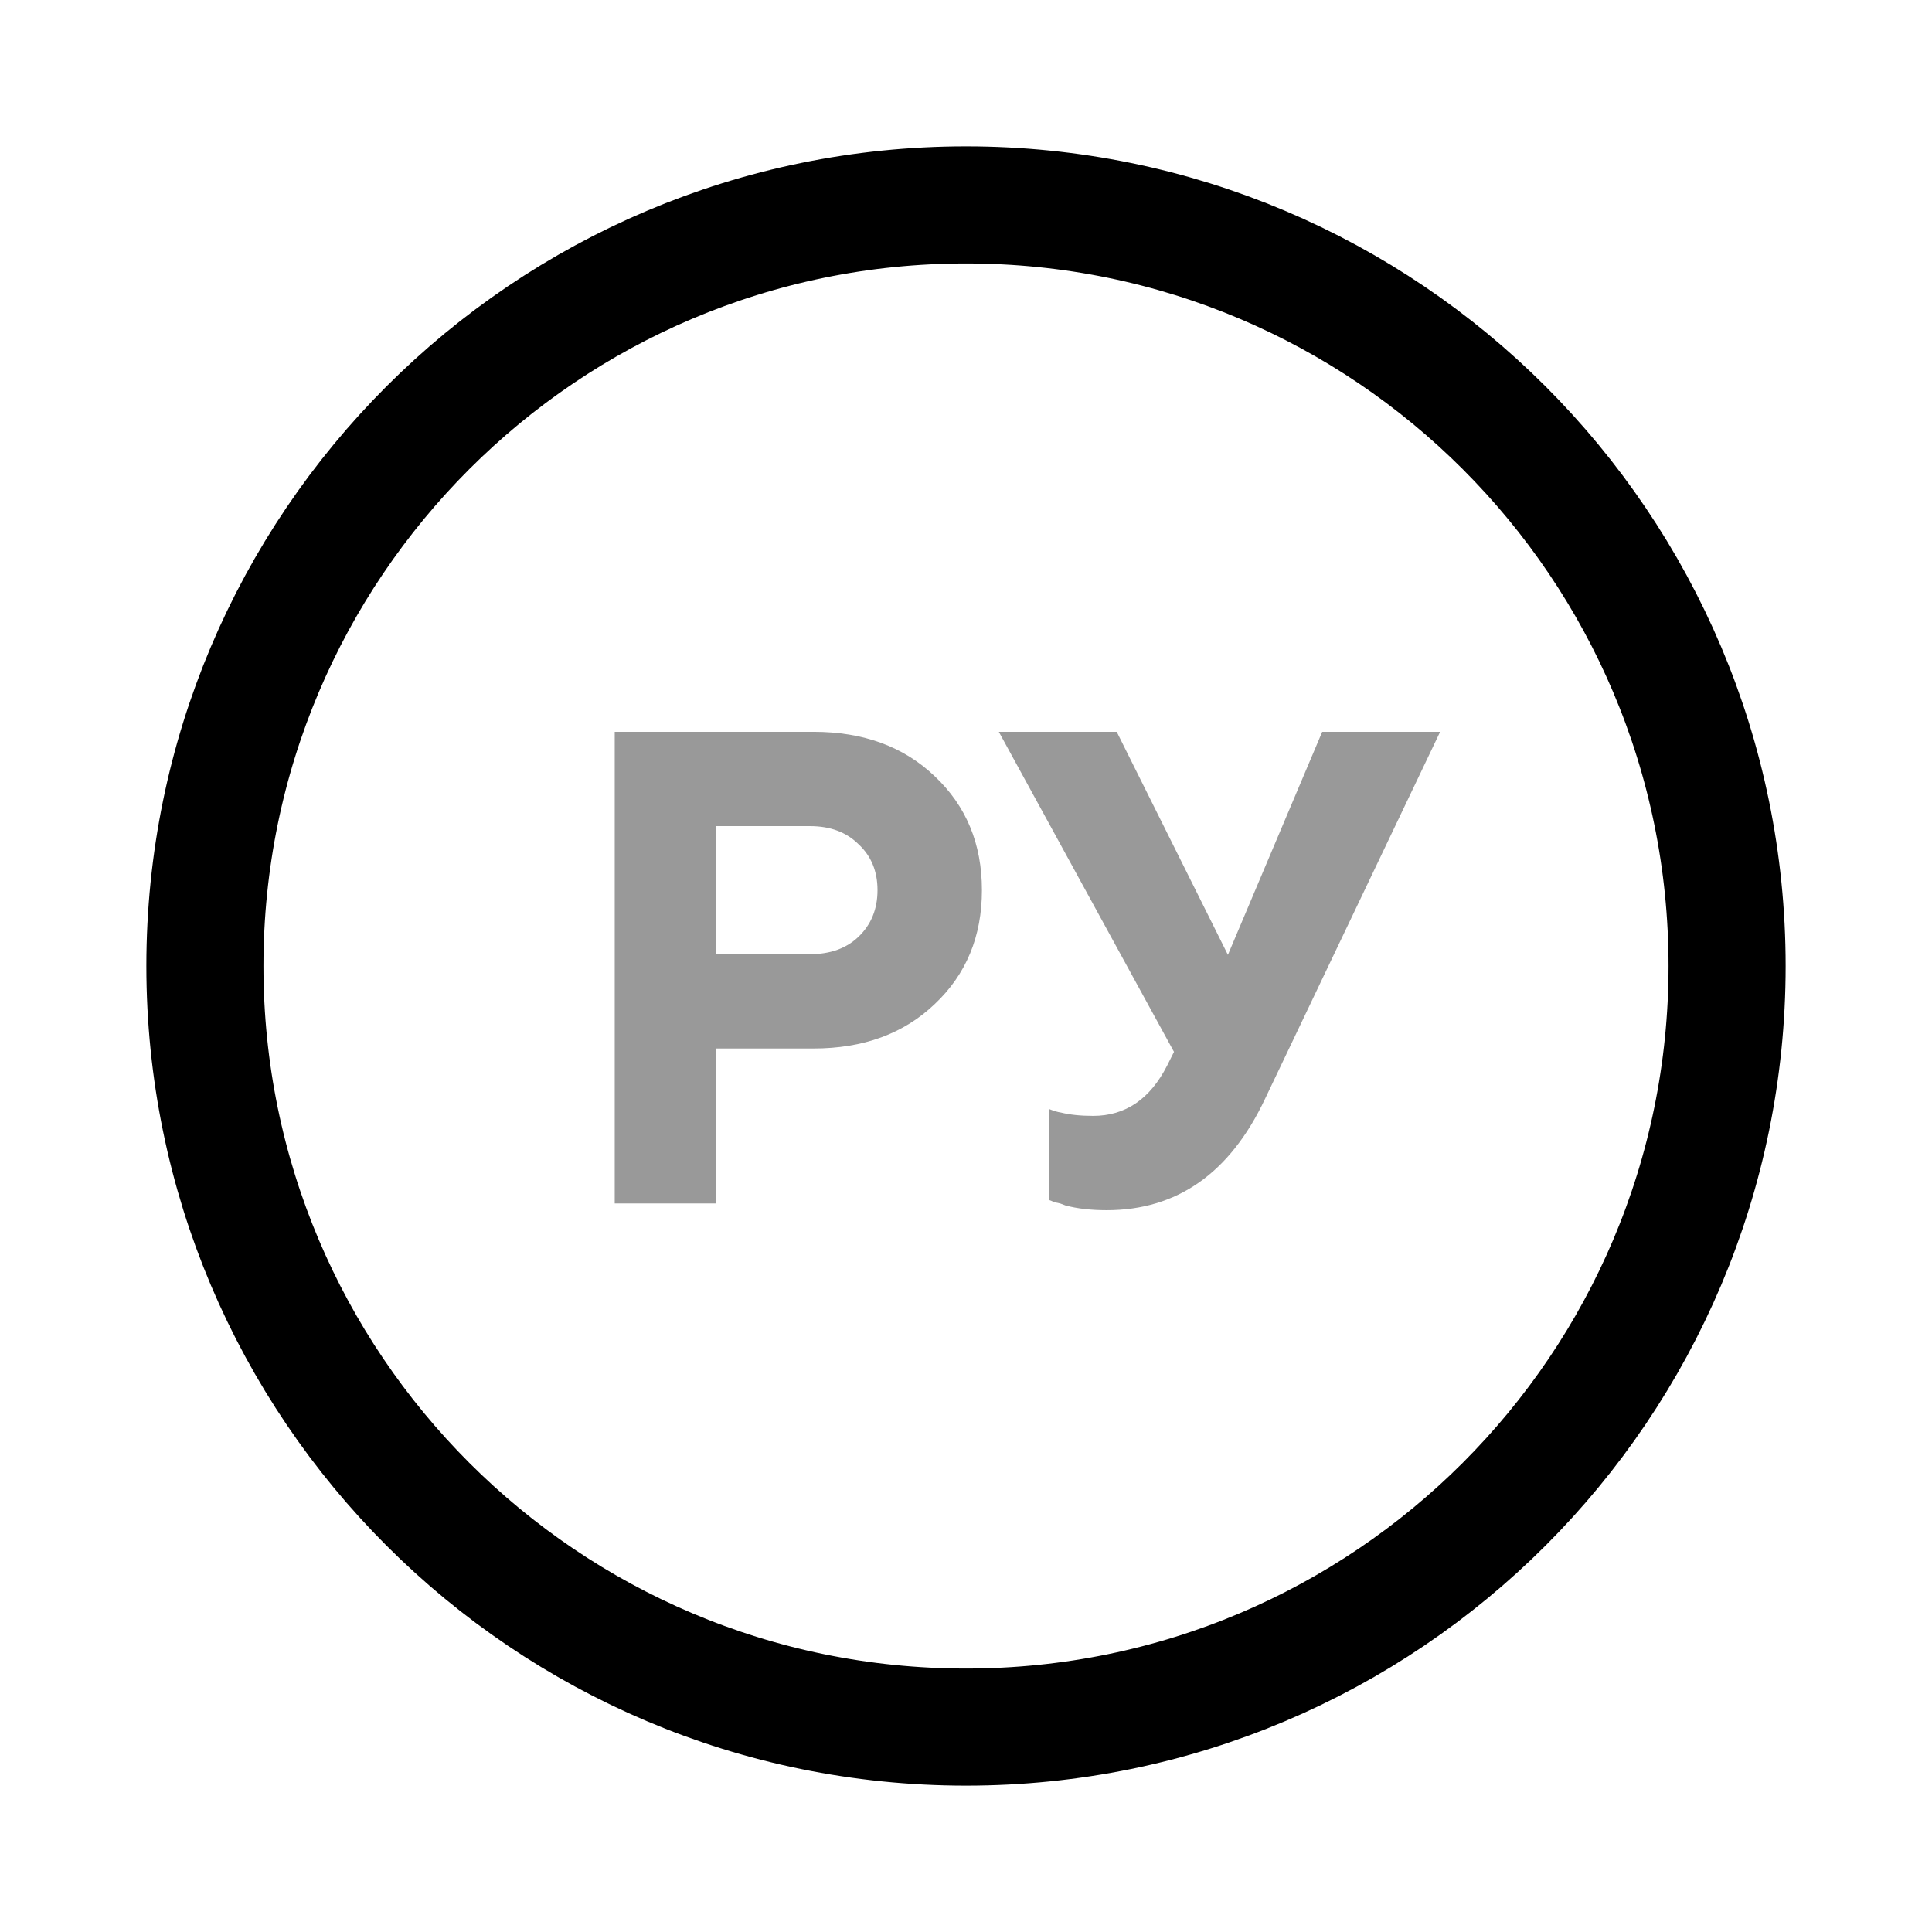
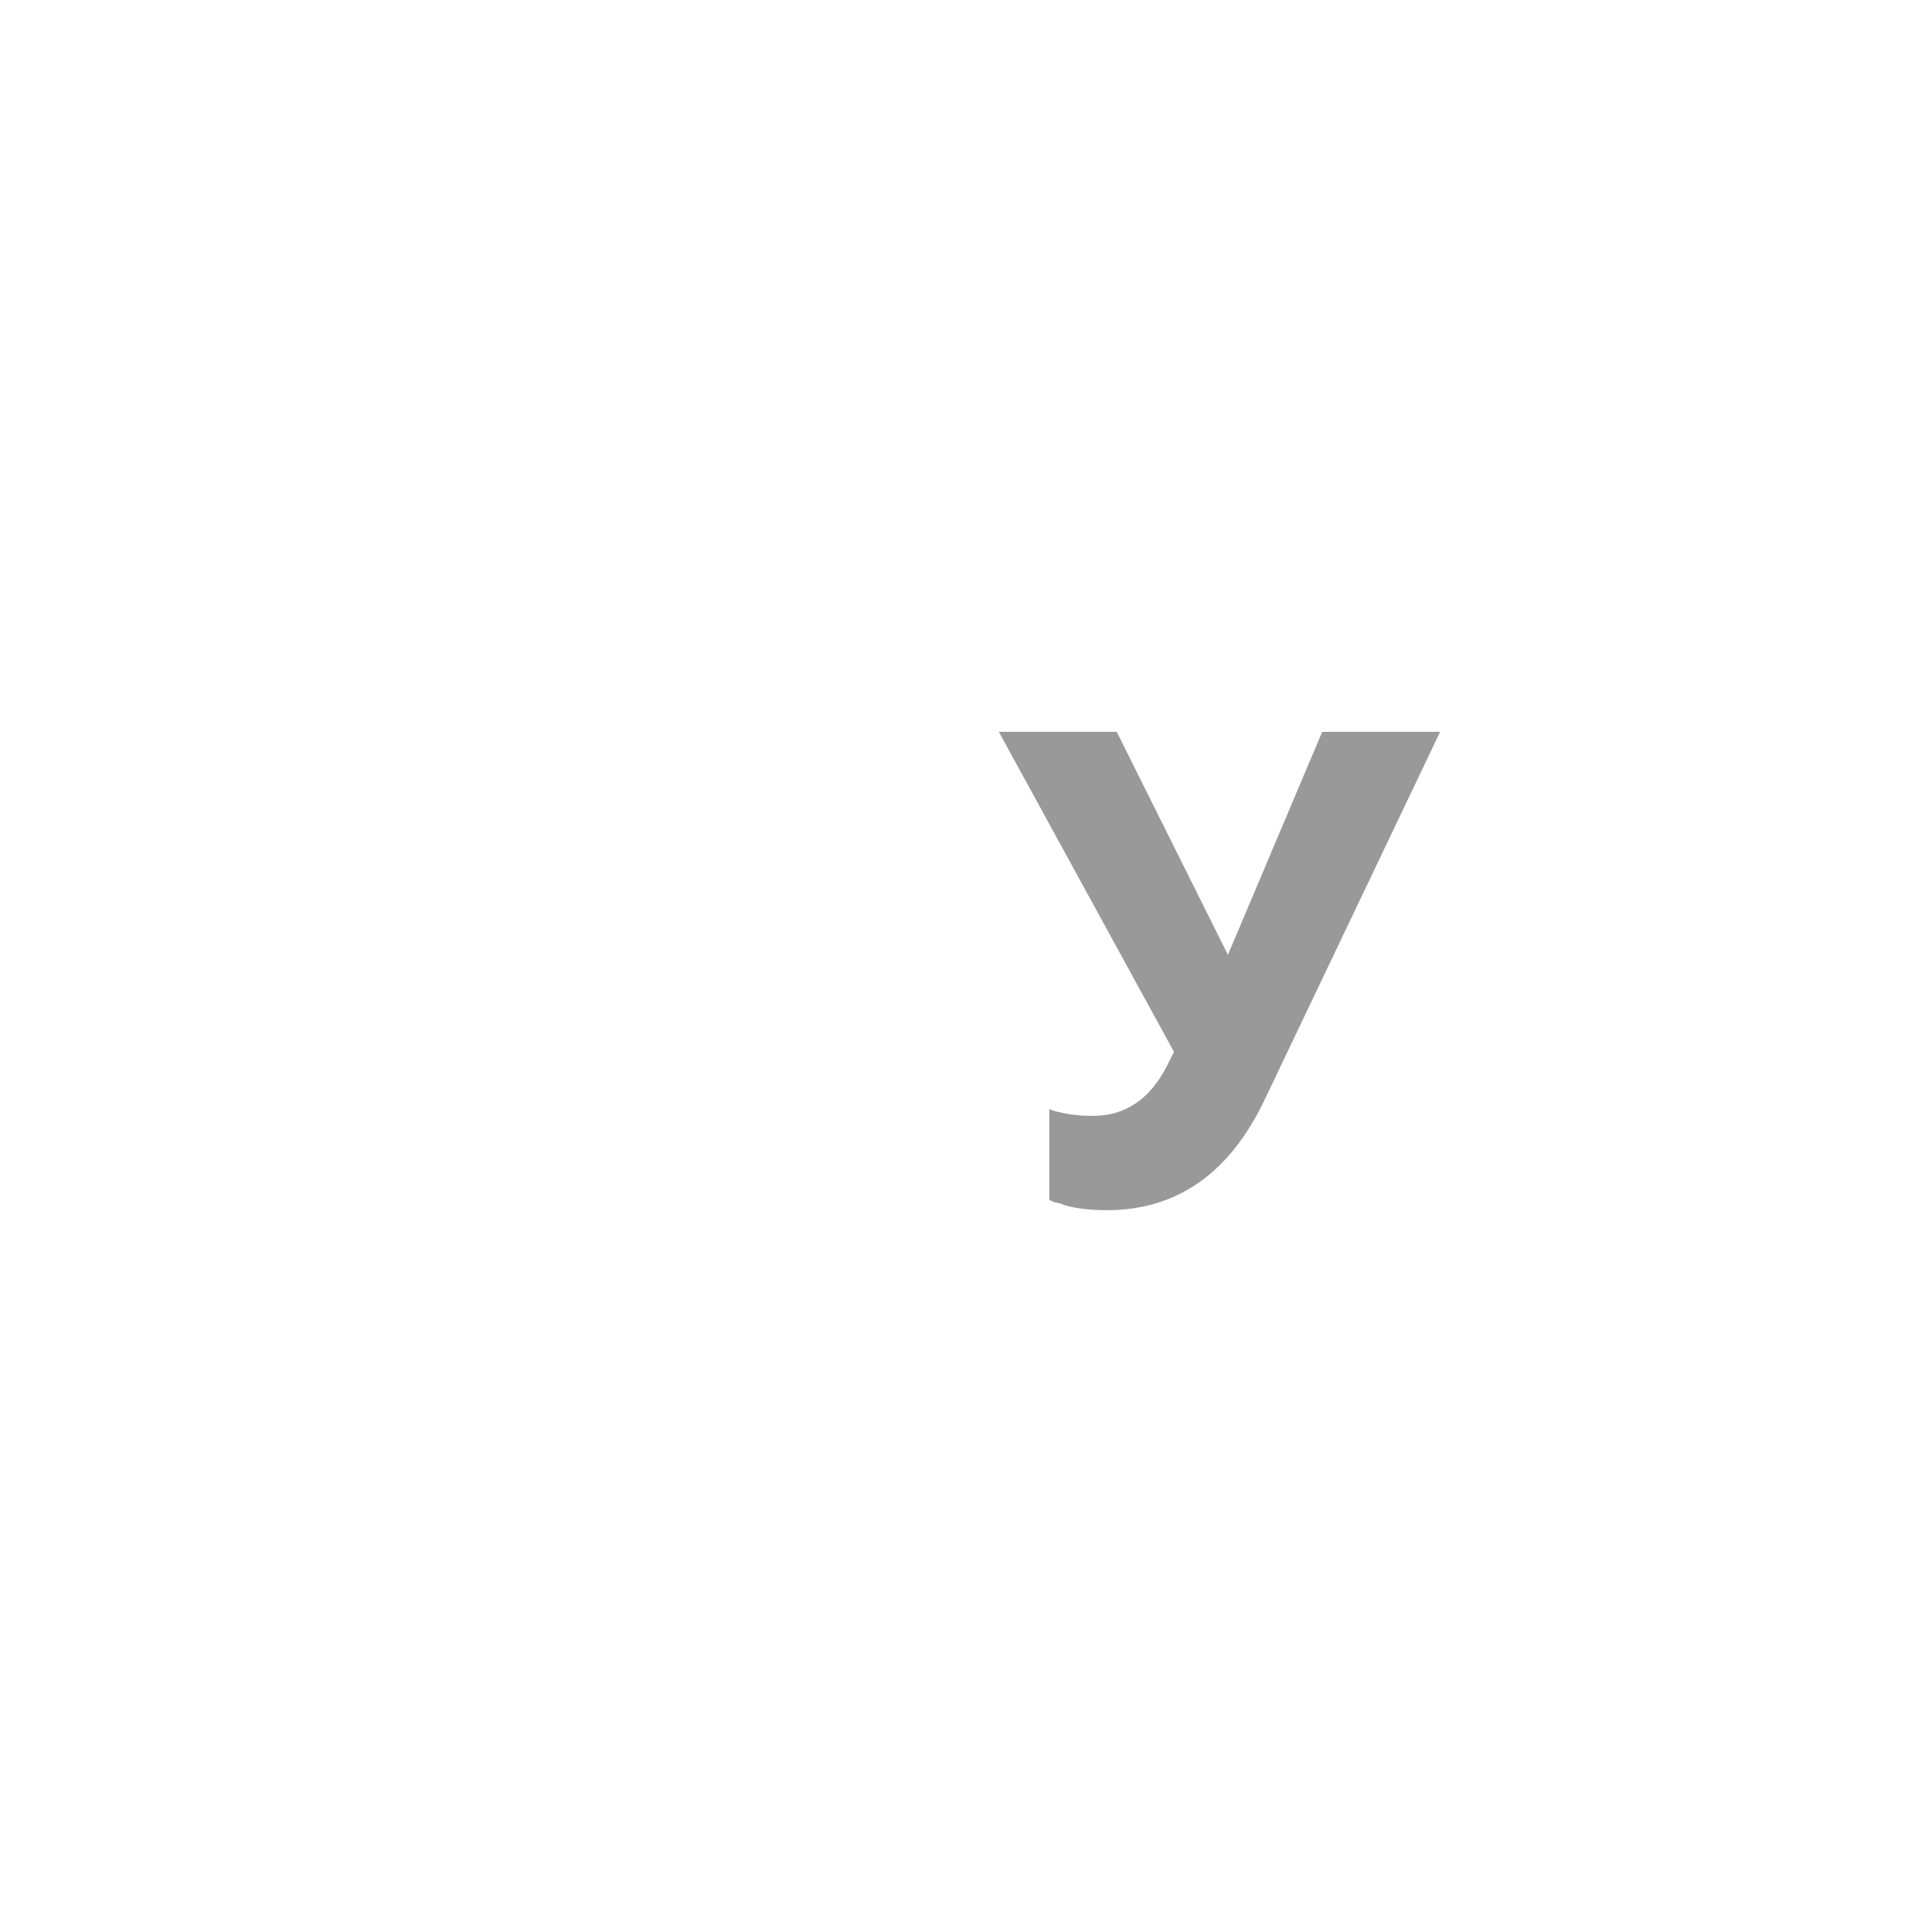
<svg xmlns="http://www.w3.org/2000/svg" width="66" height="66" viewBox="0 0 66 66" fill="none">
-   <path d="M33 59C47.359 59 59 47.359 59 33C59 18.641 47.359 7 33 7C18.641 7 7 18.641 7 33C7 47.359 18.641 59 33 59Z" stroke="black" stroke-width="4" stroke-linecap="round" stroke-linejoin="round" />
  <path opacity="0.4" d="M35.847 40.997V37.889C36.001 37.951 36.131 37.989 36.239 38.005C36.545 38.081 36.914 38.12 37.343 38.12C38.448 38.12 39.292 37.544 39.875 36.393L40.105 35.933L34.121 25H38.149L41.947 32.619L45.169 25H49.197L43.213 37.544C42.016 40.076 40.213 41.342 37.804 41.342C37.267 41.342 36.799 41.288 36.4 41.181C36.354 41.166 36.292 41.142 36.216 41.112C36.139 41.096 36.07 41.081 36.008 41.066C35.947 41.035 35.893 41.012 35.847 40.997Z" fill="black" />
-   <path opacity="0.4" d="M21 41.112V25H27.79C29.493 25 30.874 25.506 31.933 26.519C33.007 27.532 33.544 28.828 33.544 30.409C33.544 31.989 33.007 33.286 31.933 34.299C30.874 35.312 29.493 35.818 27.79 35.818H24.453V41.112H21ZM24.453 32.596H27.675C28.365 32.596 28.918 32.396 29.332 31.997C29.762 31.583 29.977 31.053 29.977 30.409C29.977 29.765 29.762 29.243 29.332 28.844C28.918 28.43 28.365 28.222 27.675 28.222H24.453V32.596Z" fill="black" />
</svg>